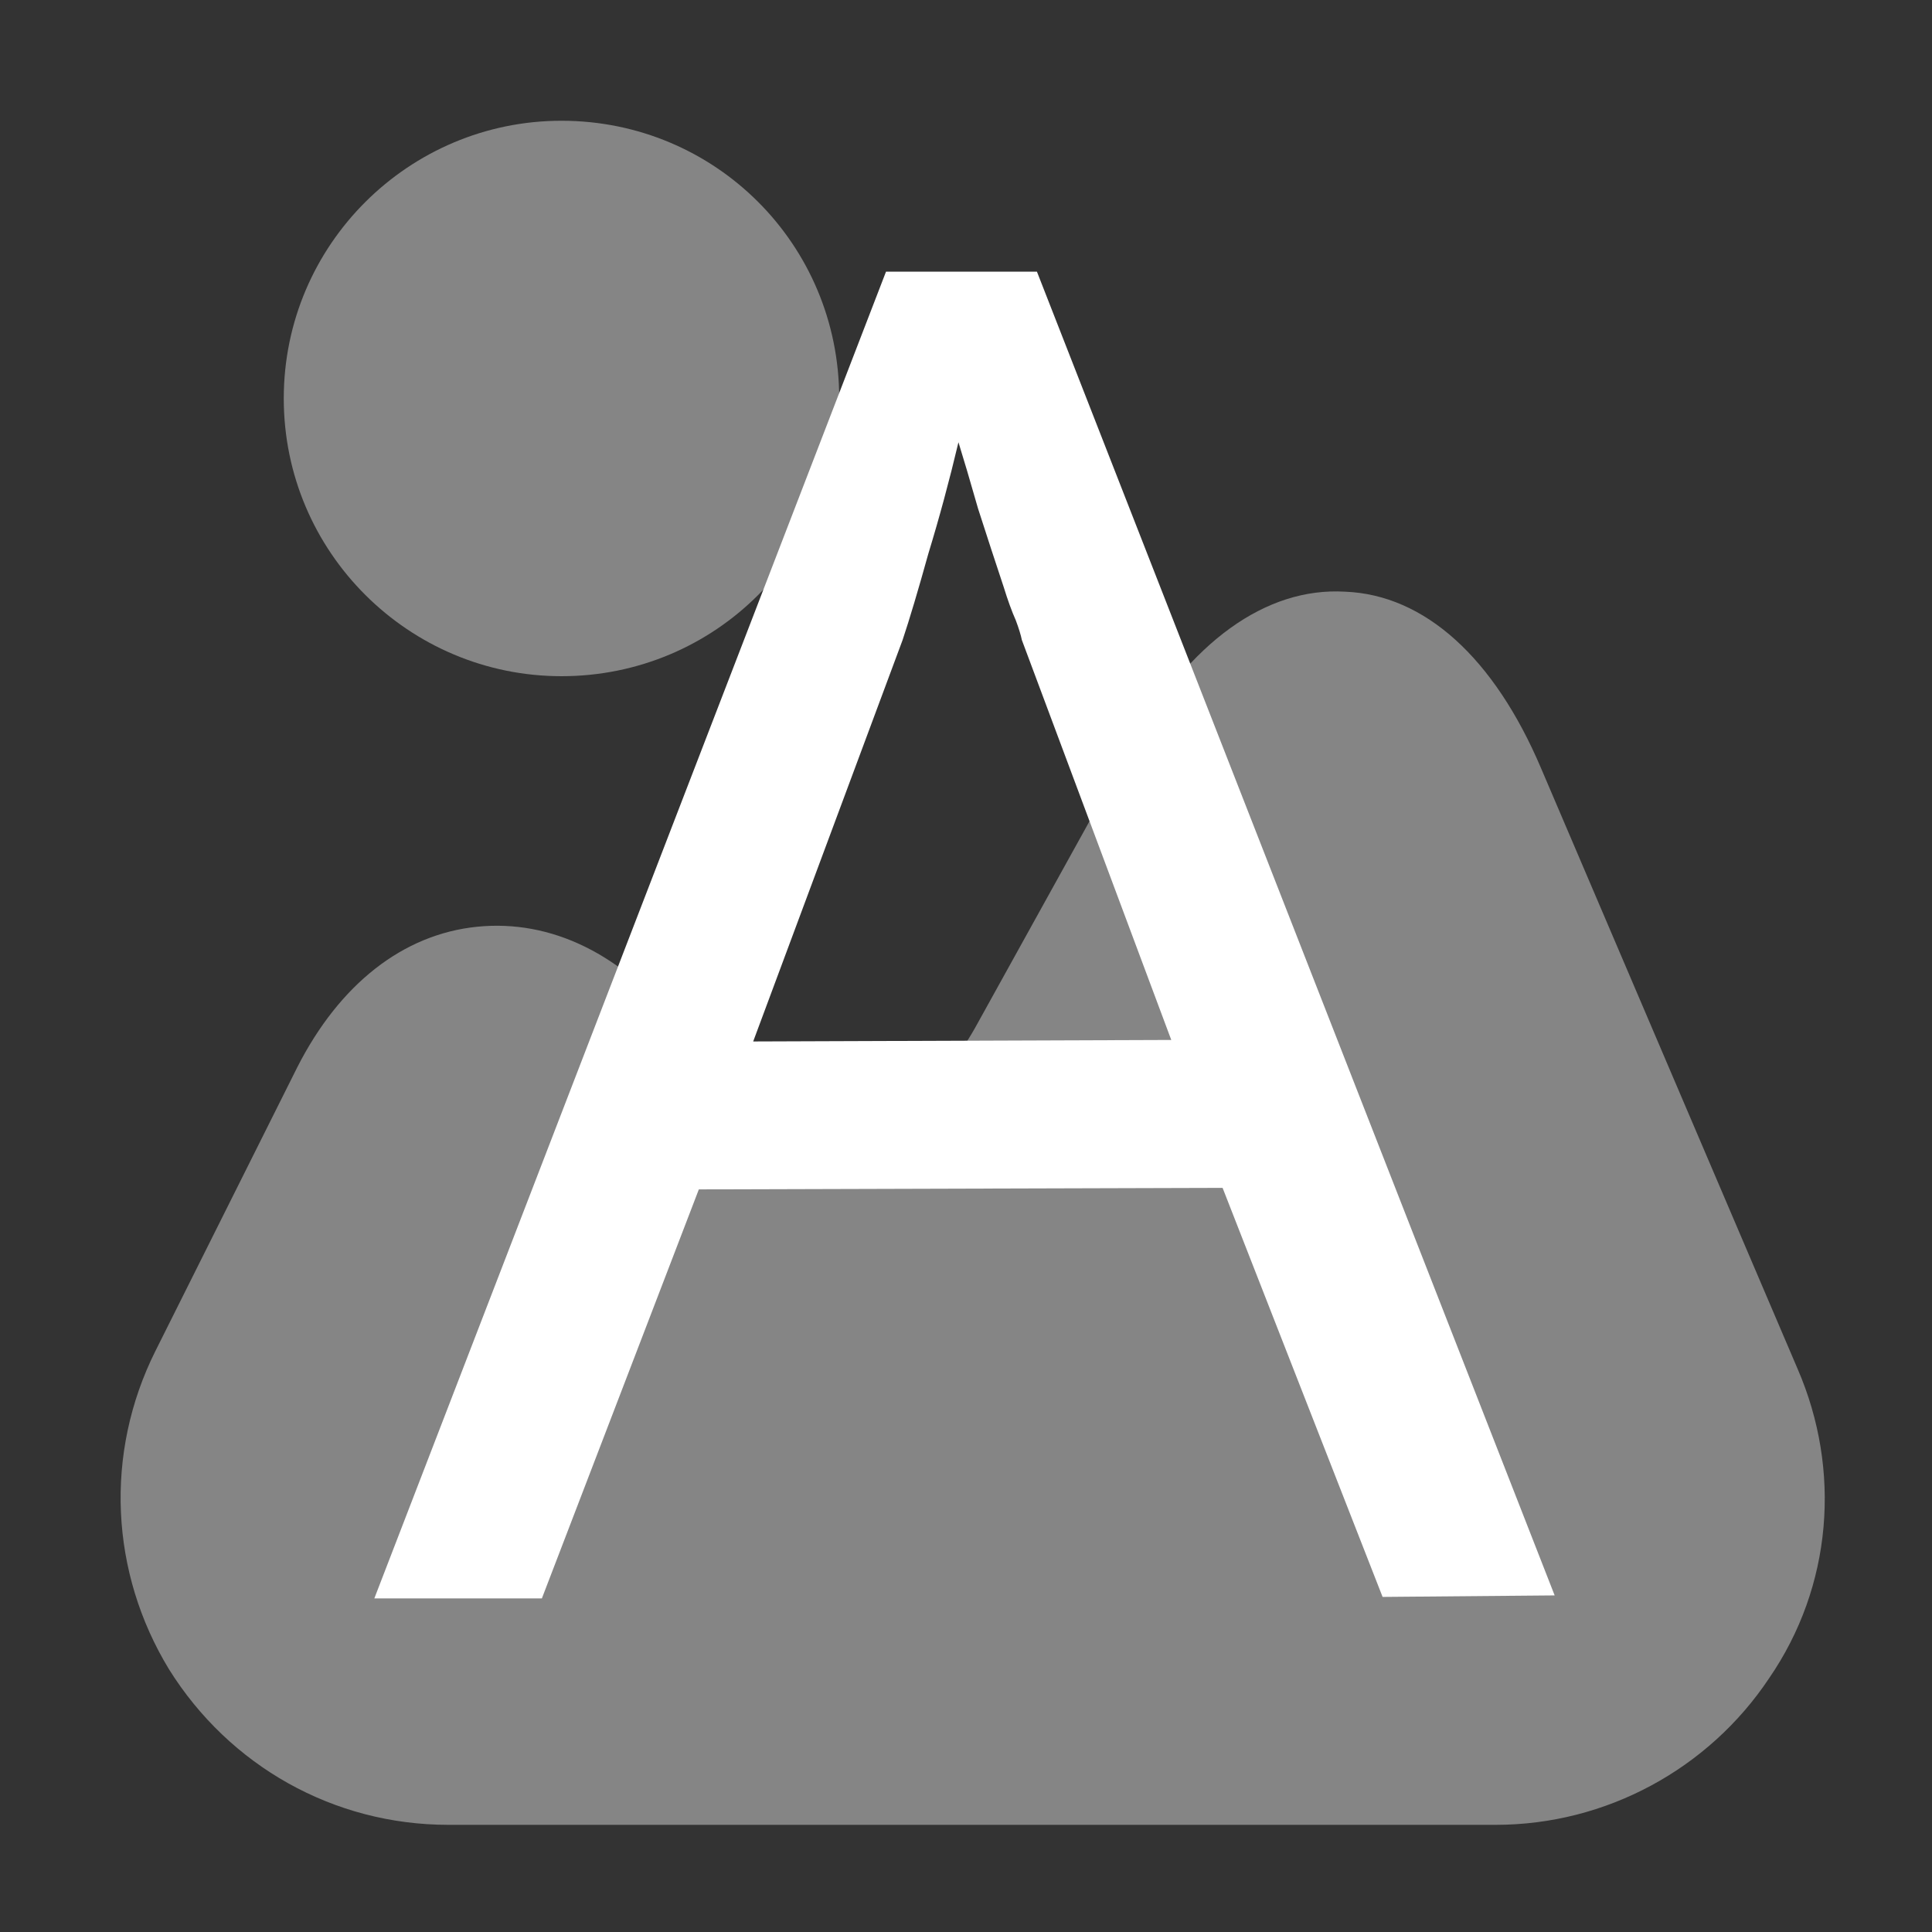
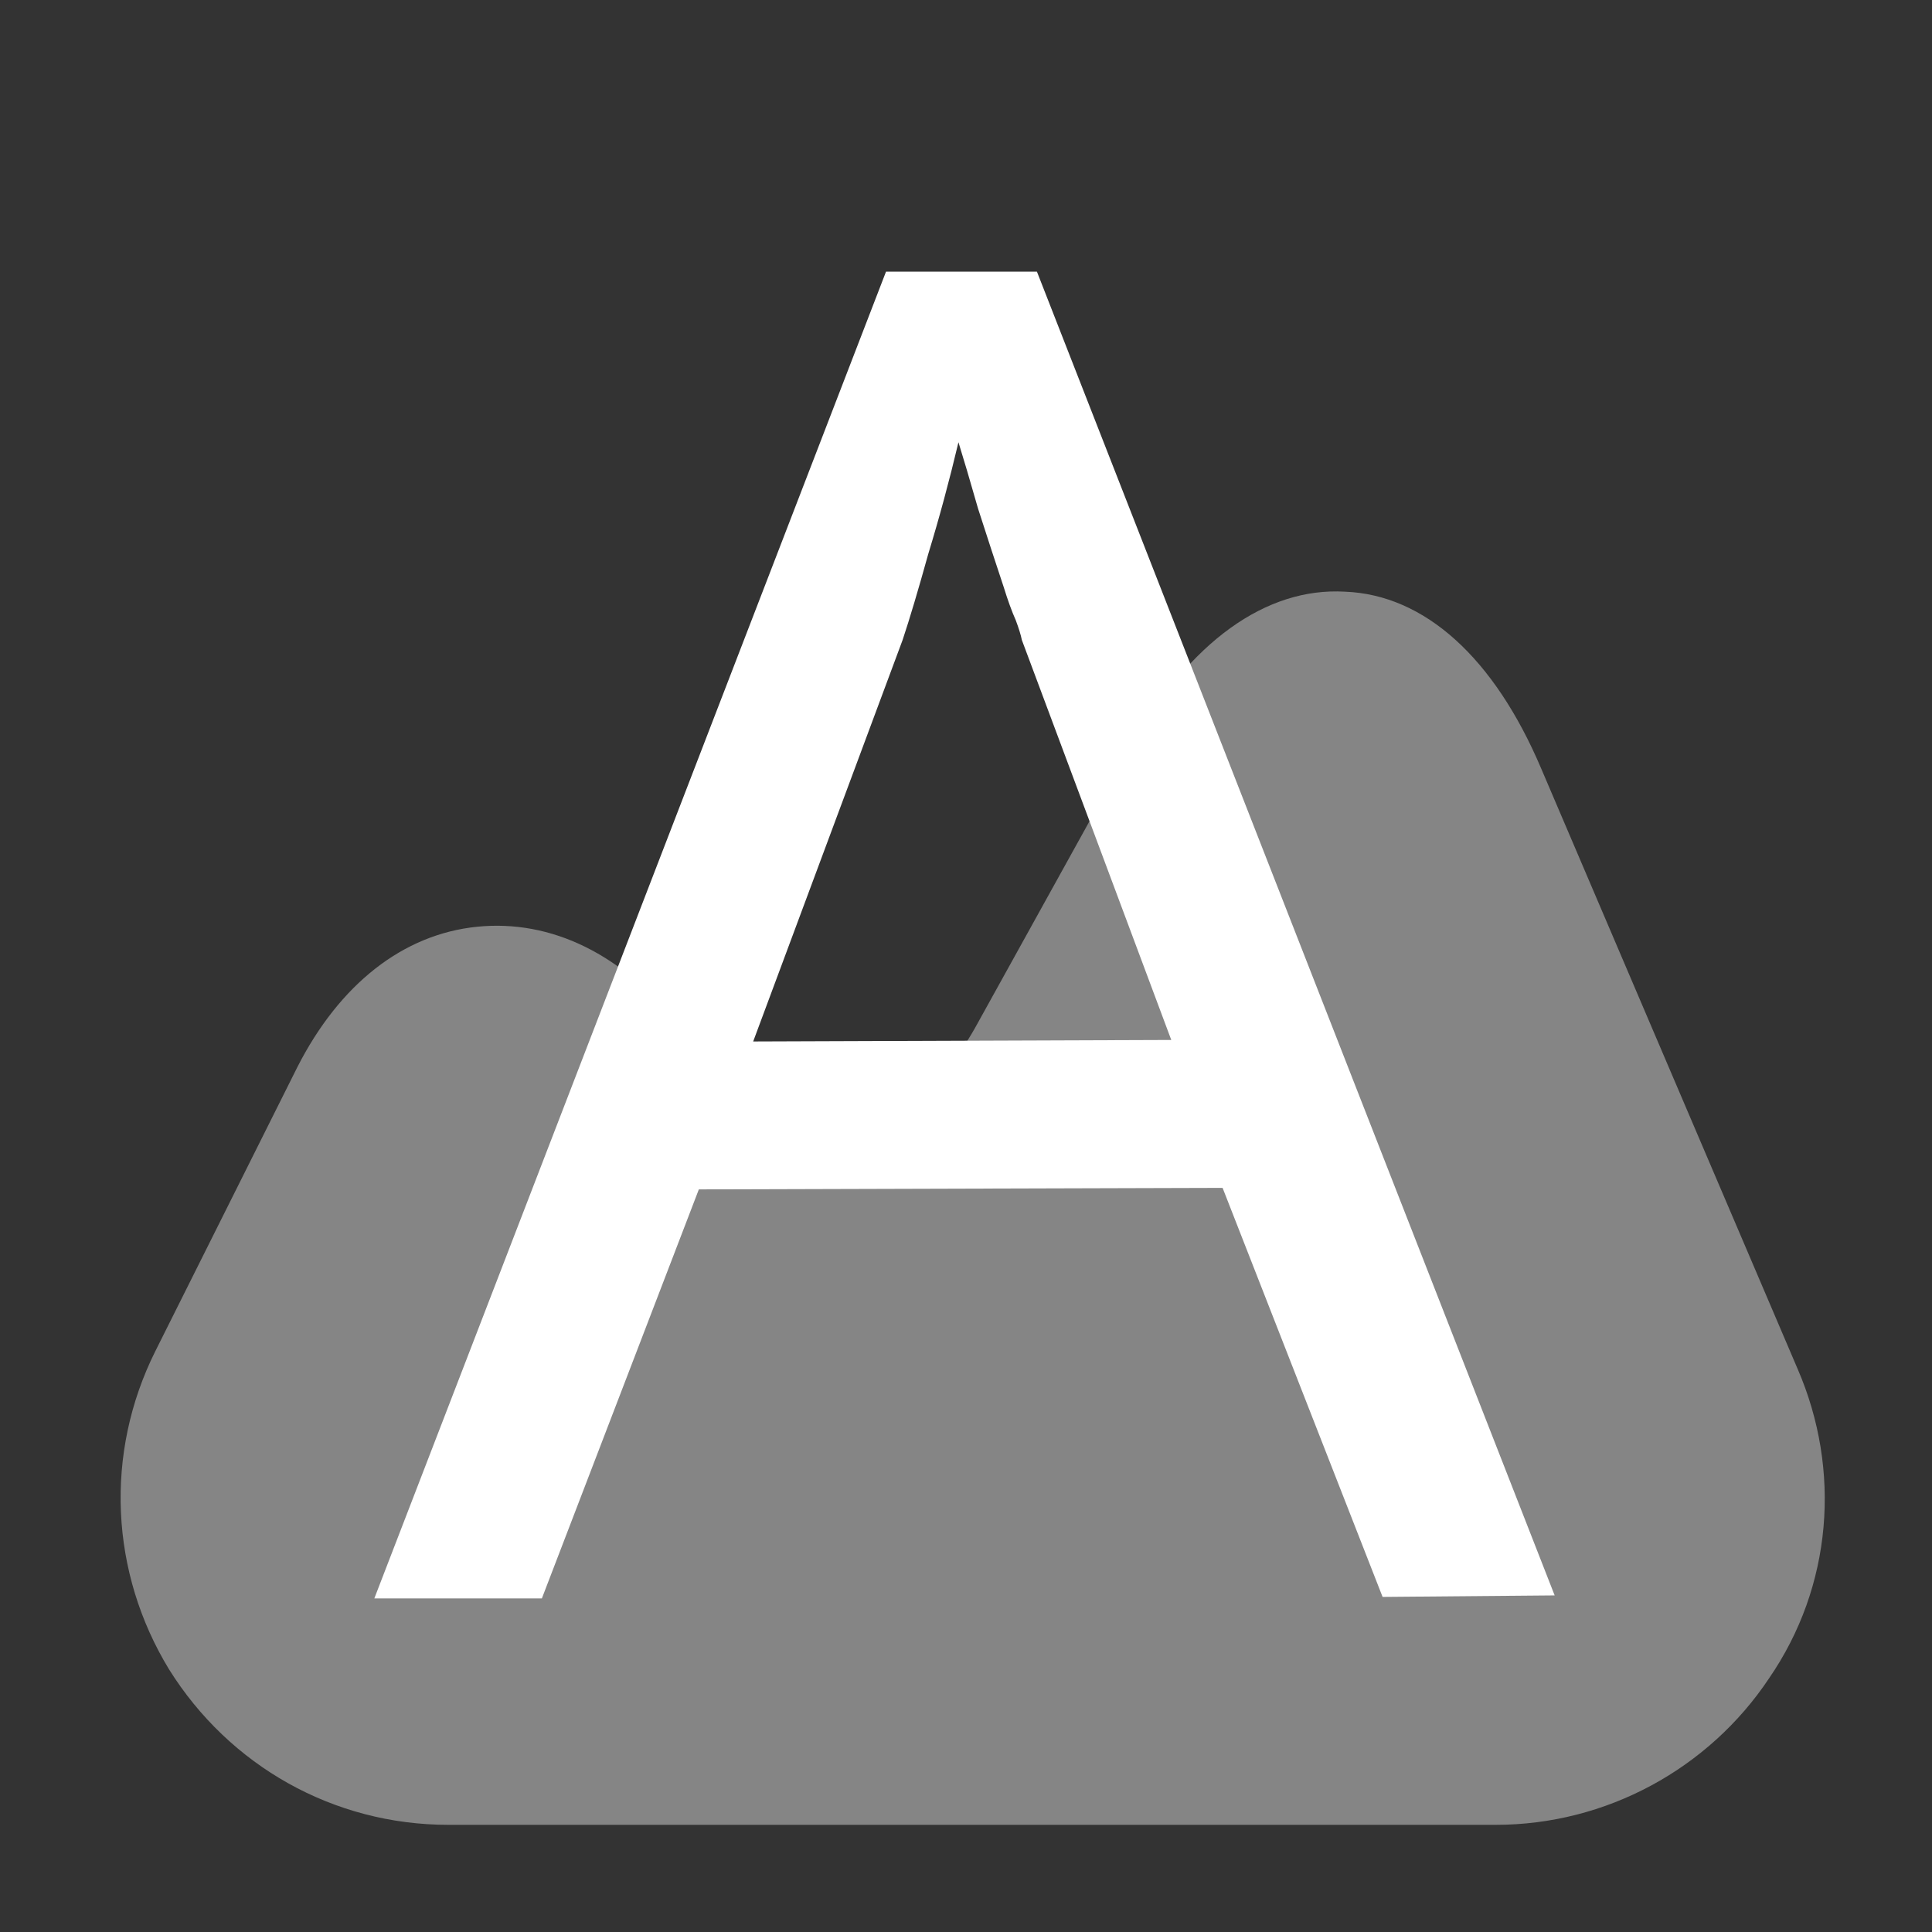
<svg xmlns="http://www.w3.org/2000/svg" version="1.2" viewBox="0 0 128 128" width="128" height="128">
  <rect x="0" y="0" width="128" height="128" fill="#333333" stroke="none" />
  <title>watermark-image-svg</title>
  <style>
		.s0 { opacity: .4;fill: #ffffff } 
		.s1 { fill: #ffffff } 
	</style>
  <path id="Layer" class="s0" d="m119.1 90.7l-17-39.8c-3.1-7.3-7.7-11.5-13-11.7-5.2-0.3-10.3 3.3-14.2 10.3l-10.3 18.6c-2.2 3.9-5.3 6.2-8.6 6.5-3.5 0.3-6.9-1.5-9.7-5l-1.2-1.5c-3.8-4.9-8.6-7.2-13.5-6.7-4.9 0.5-9.1 3.8-11.9 9.3l-9.4 18.8c-3.4 6.8-3 14.7 0.9 21.1 4 6.4 10.9 10.3 18.5 10.3h69.4c7.3 0 14.1-3.7 18.1-9.7 4.2-6.1 4.8-13.8 1.9-20.5z" />
-   <path id="Layer" class="s0" d="m37.2 44.8c-10.1 0-18.4-8.2-18.4-18.4 0-10.2 8.3-18.4 18.4-18.4 10.2 0 18.4 8.2 18.4 18.4 0 10.2-8.2 18.4-18.4 18.4z" />
  <path id="A" class="s1" aria-label="A" d="m35.9 105.9h-11.1l33.9-87.9h10l34.3 87.7-11.4 0.1-10.6-27.1-34.7 0.1zm23.9-63.5l-9.9 26.6 27.7-0.1-9.9-26.5q-0.1-0.5-0.4-1.3-0.4-0.9-0.8-2.2-0.8-2.4-1.7-5.2-0.8-2.8-1.3-4.4-0.9 3.8-2 7.4-1 3.6-1.7 5.7z" />
</svg>